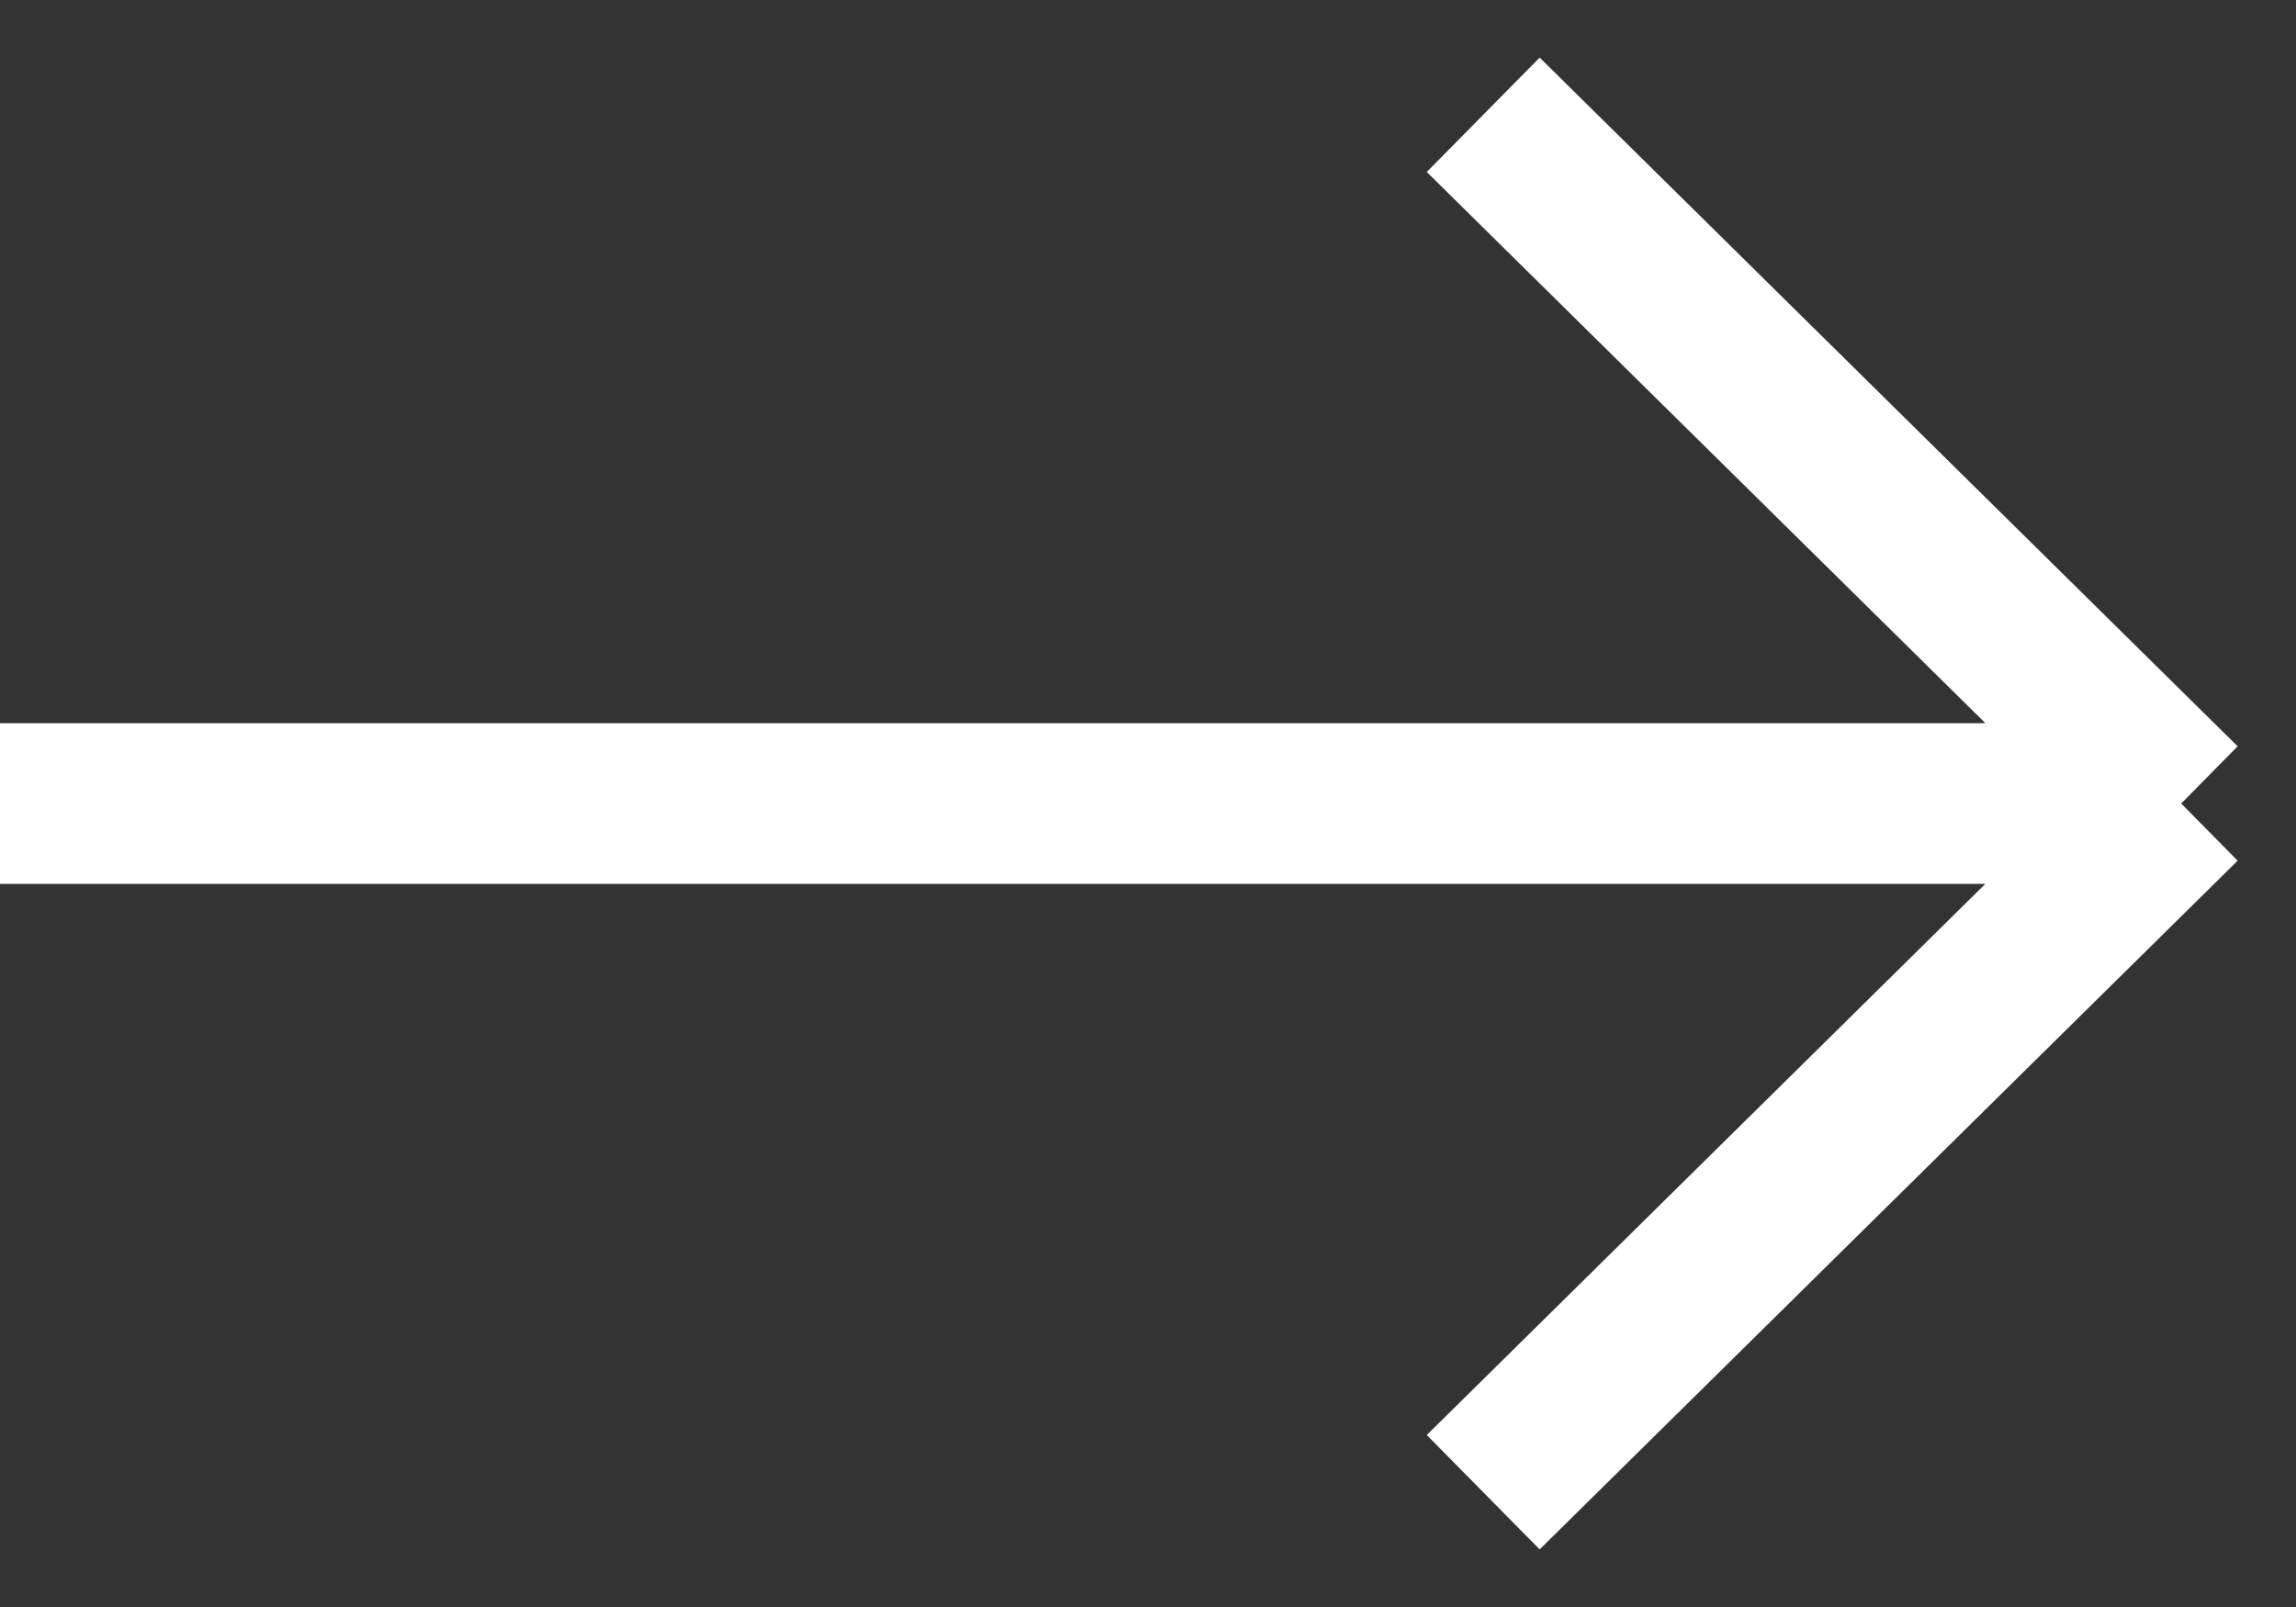
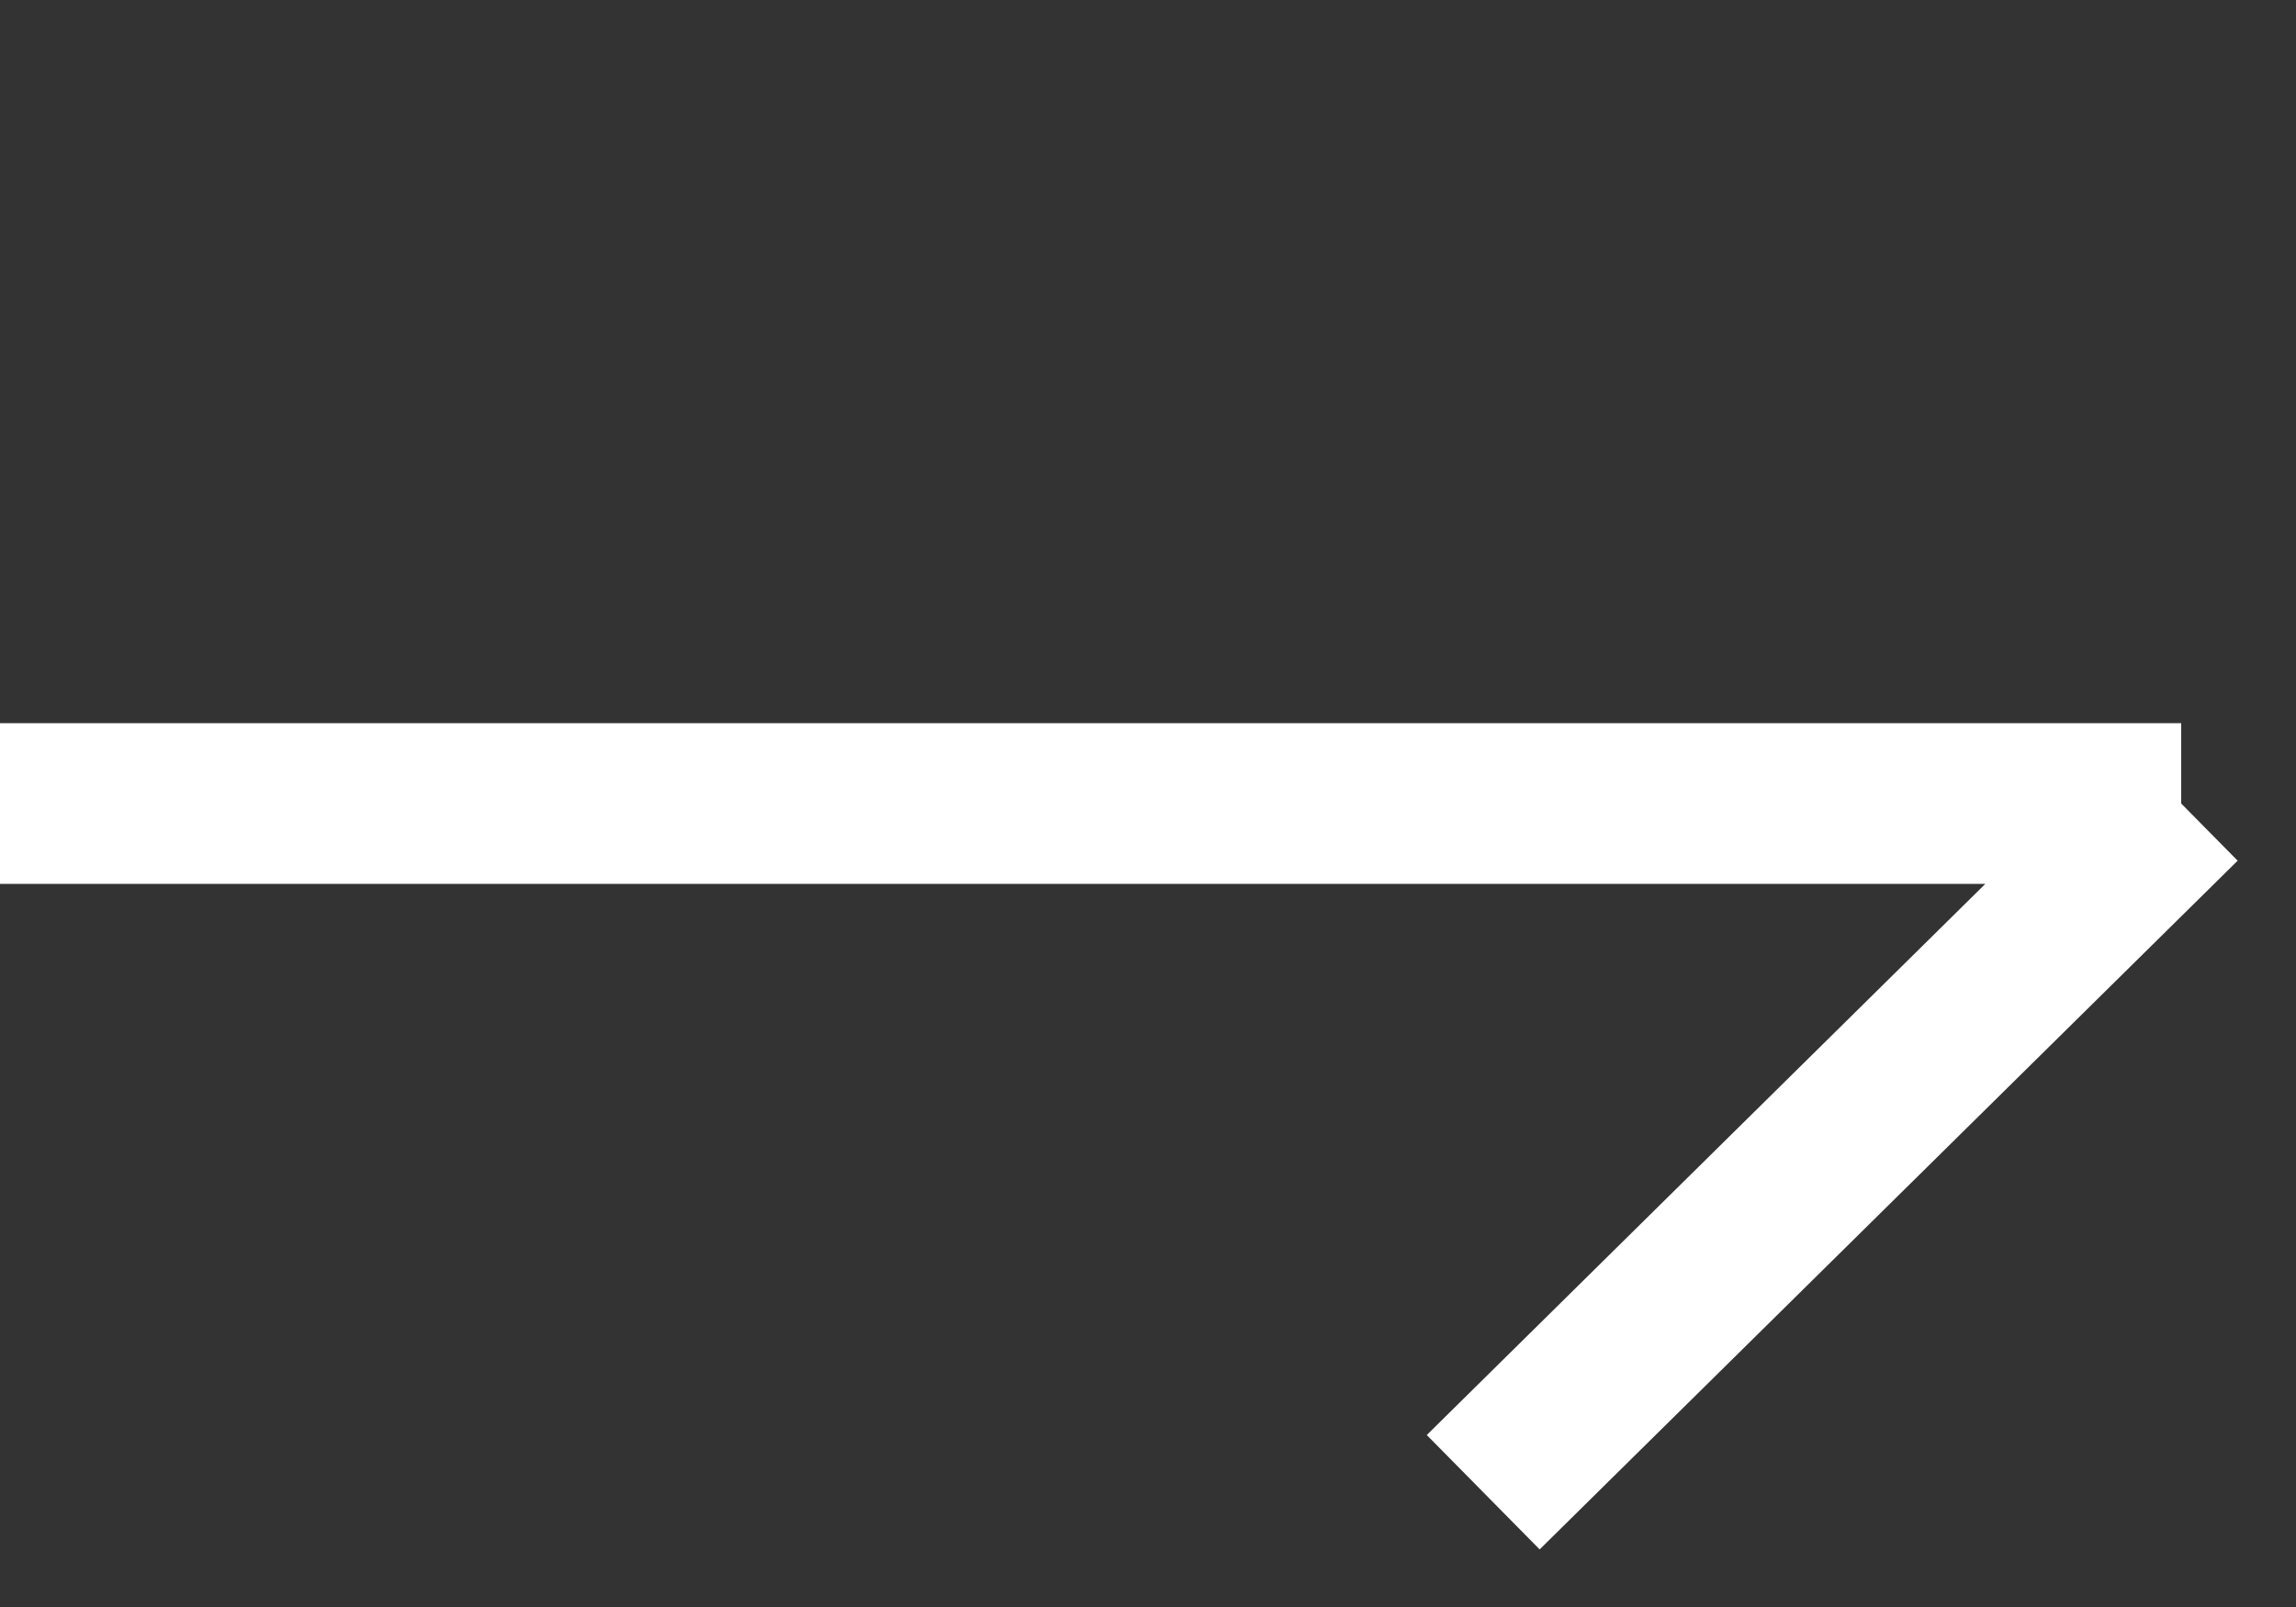
<svg xmlns="http://www.w3.org/2000/svg" width="20" height="14" viewBox="0 0 20 14" fill="none">
  <rect x="0" y="0" width="20" height="14" fill="#333333" stroke="none" />
-   <path d="M12.92 1L19 7M19 7L12.92 13M19 7H0" stroke="white" stroke-width="1.4" />
+   <path d="M12.92 1M19 7L12.92 13M19 7H0" stroke="white" stroke-width="1.4" />
</svg>